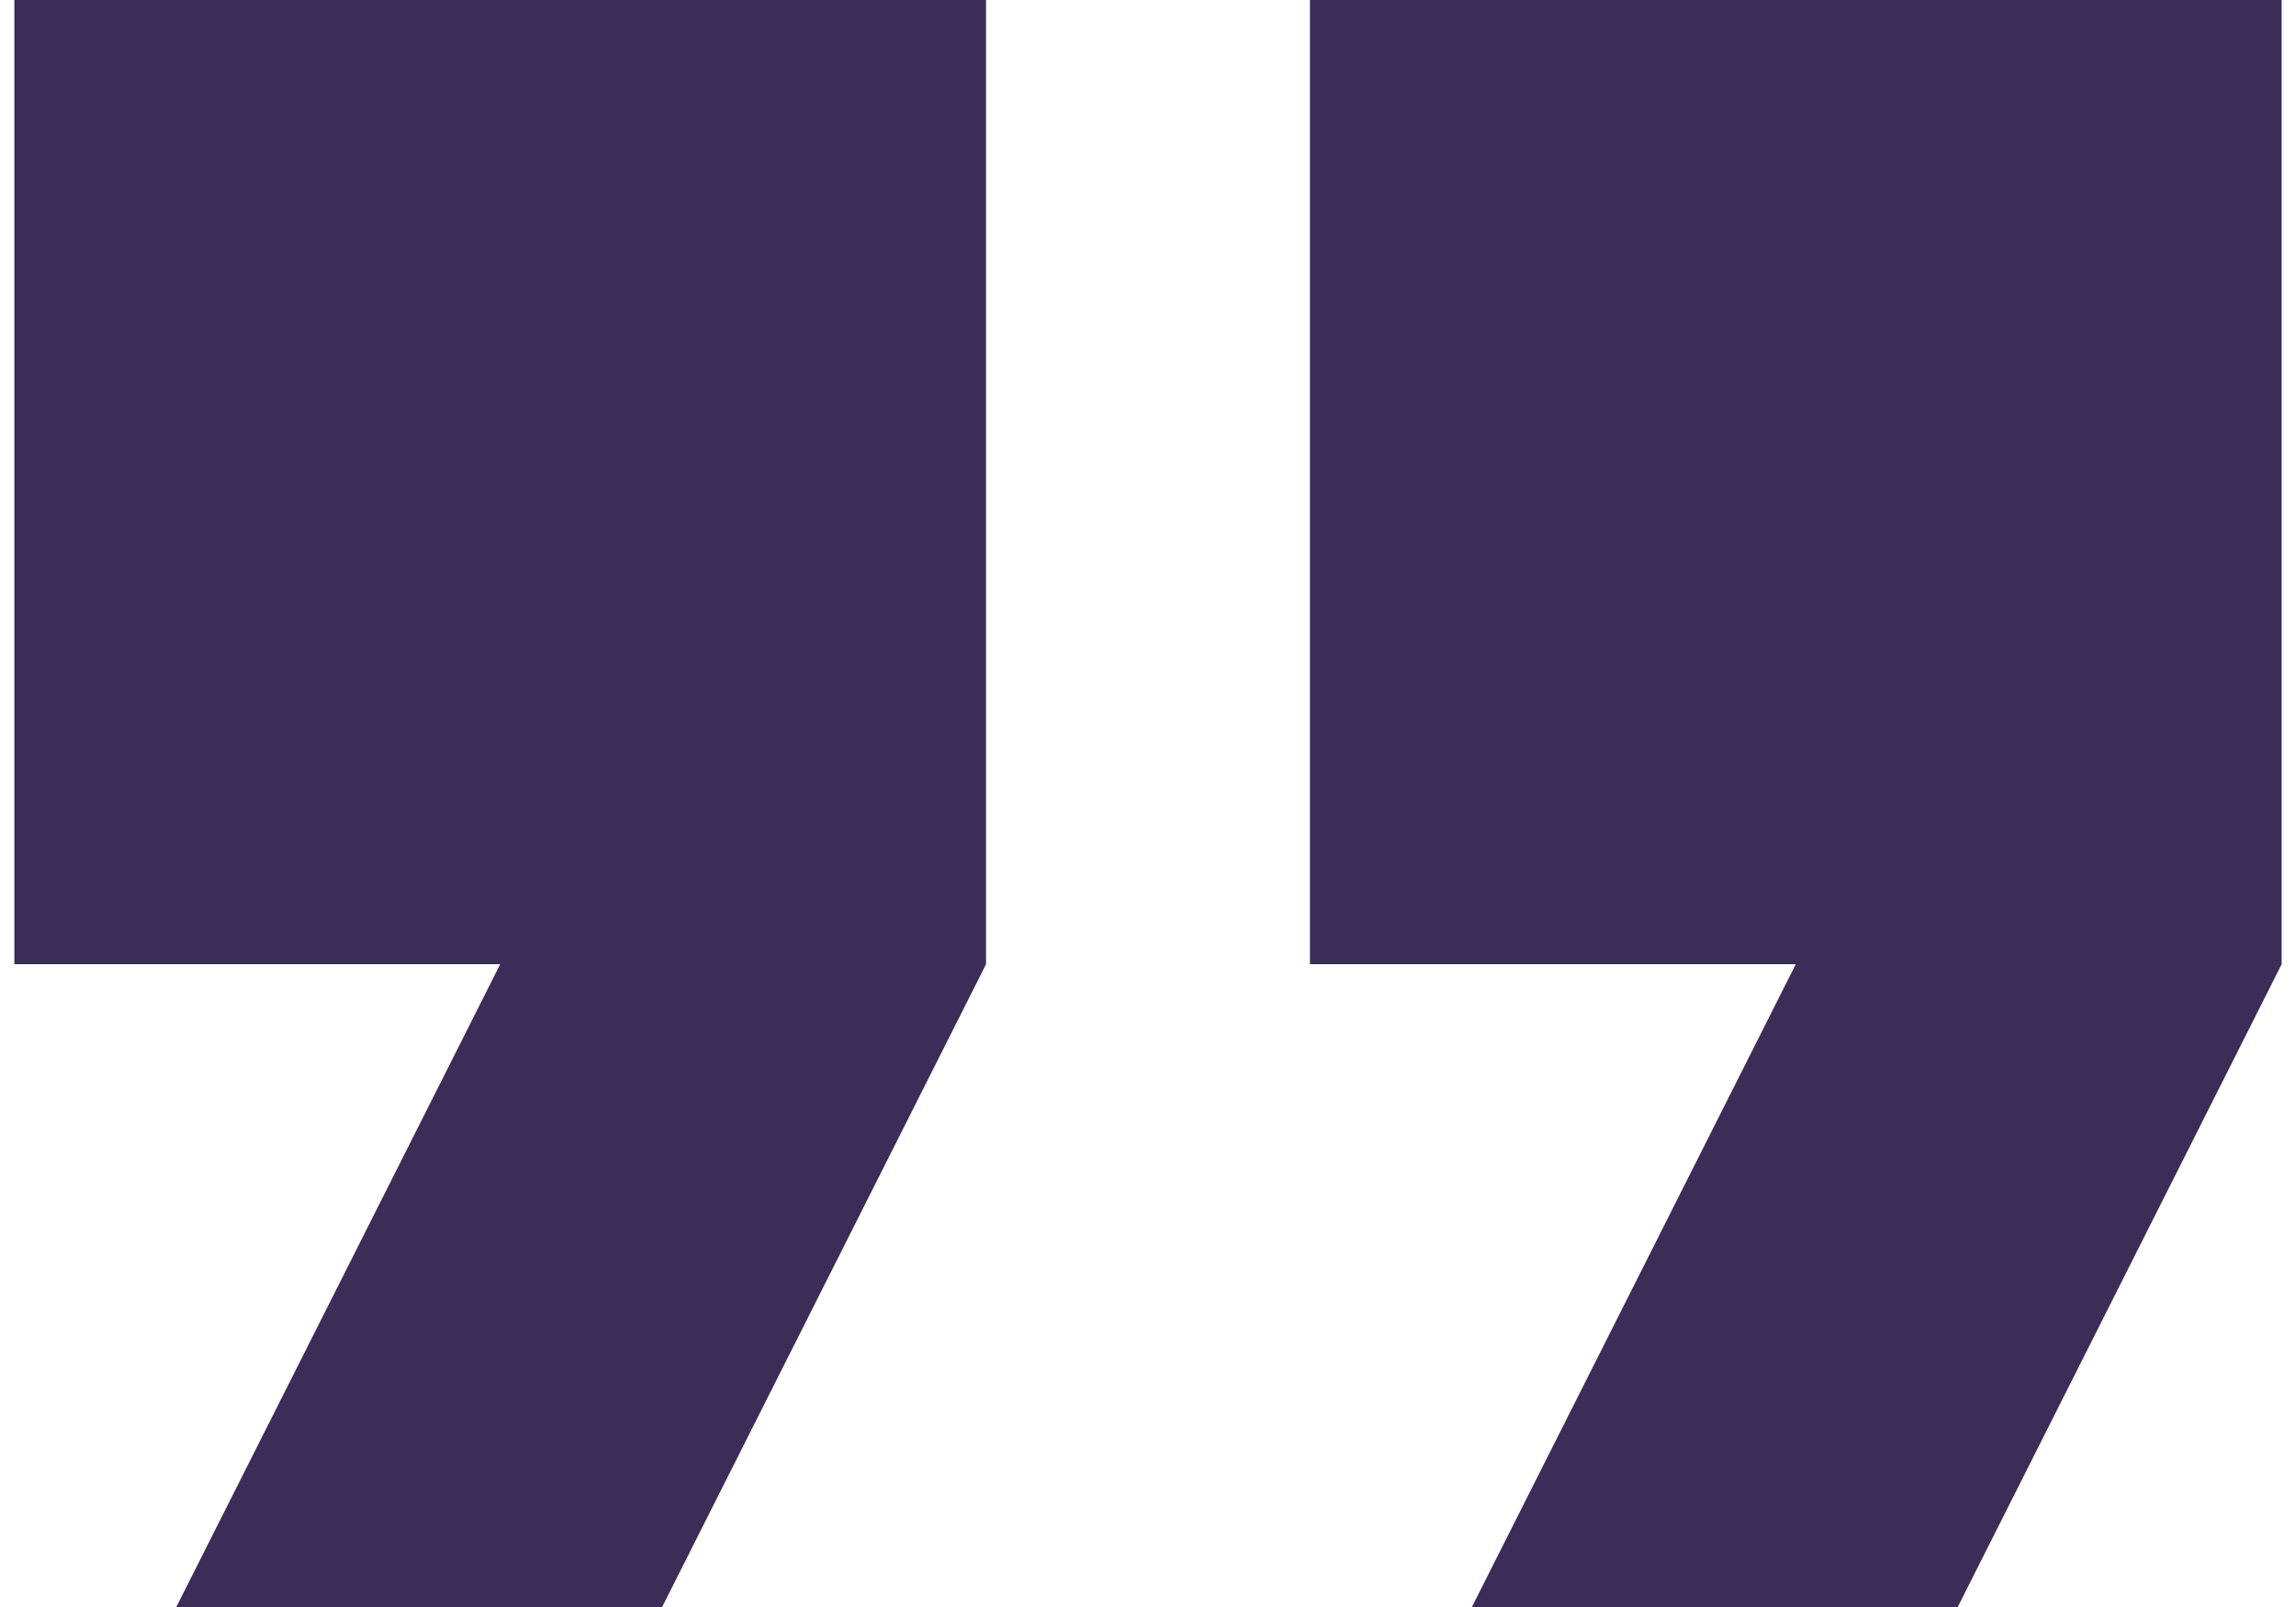
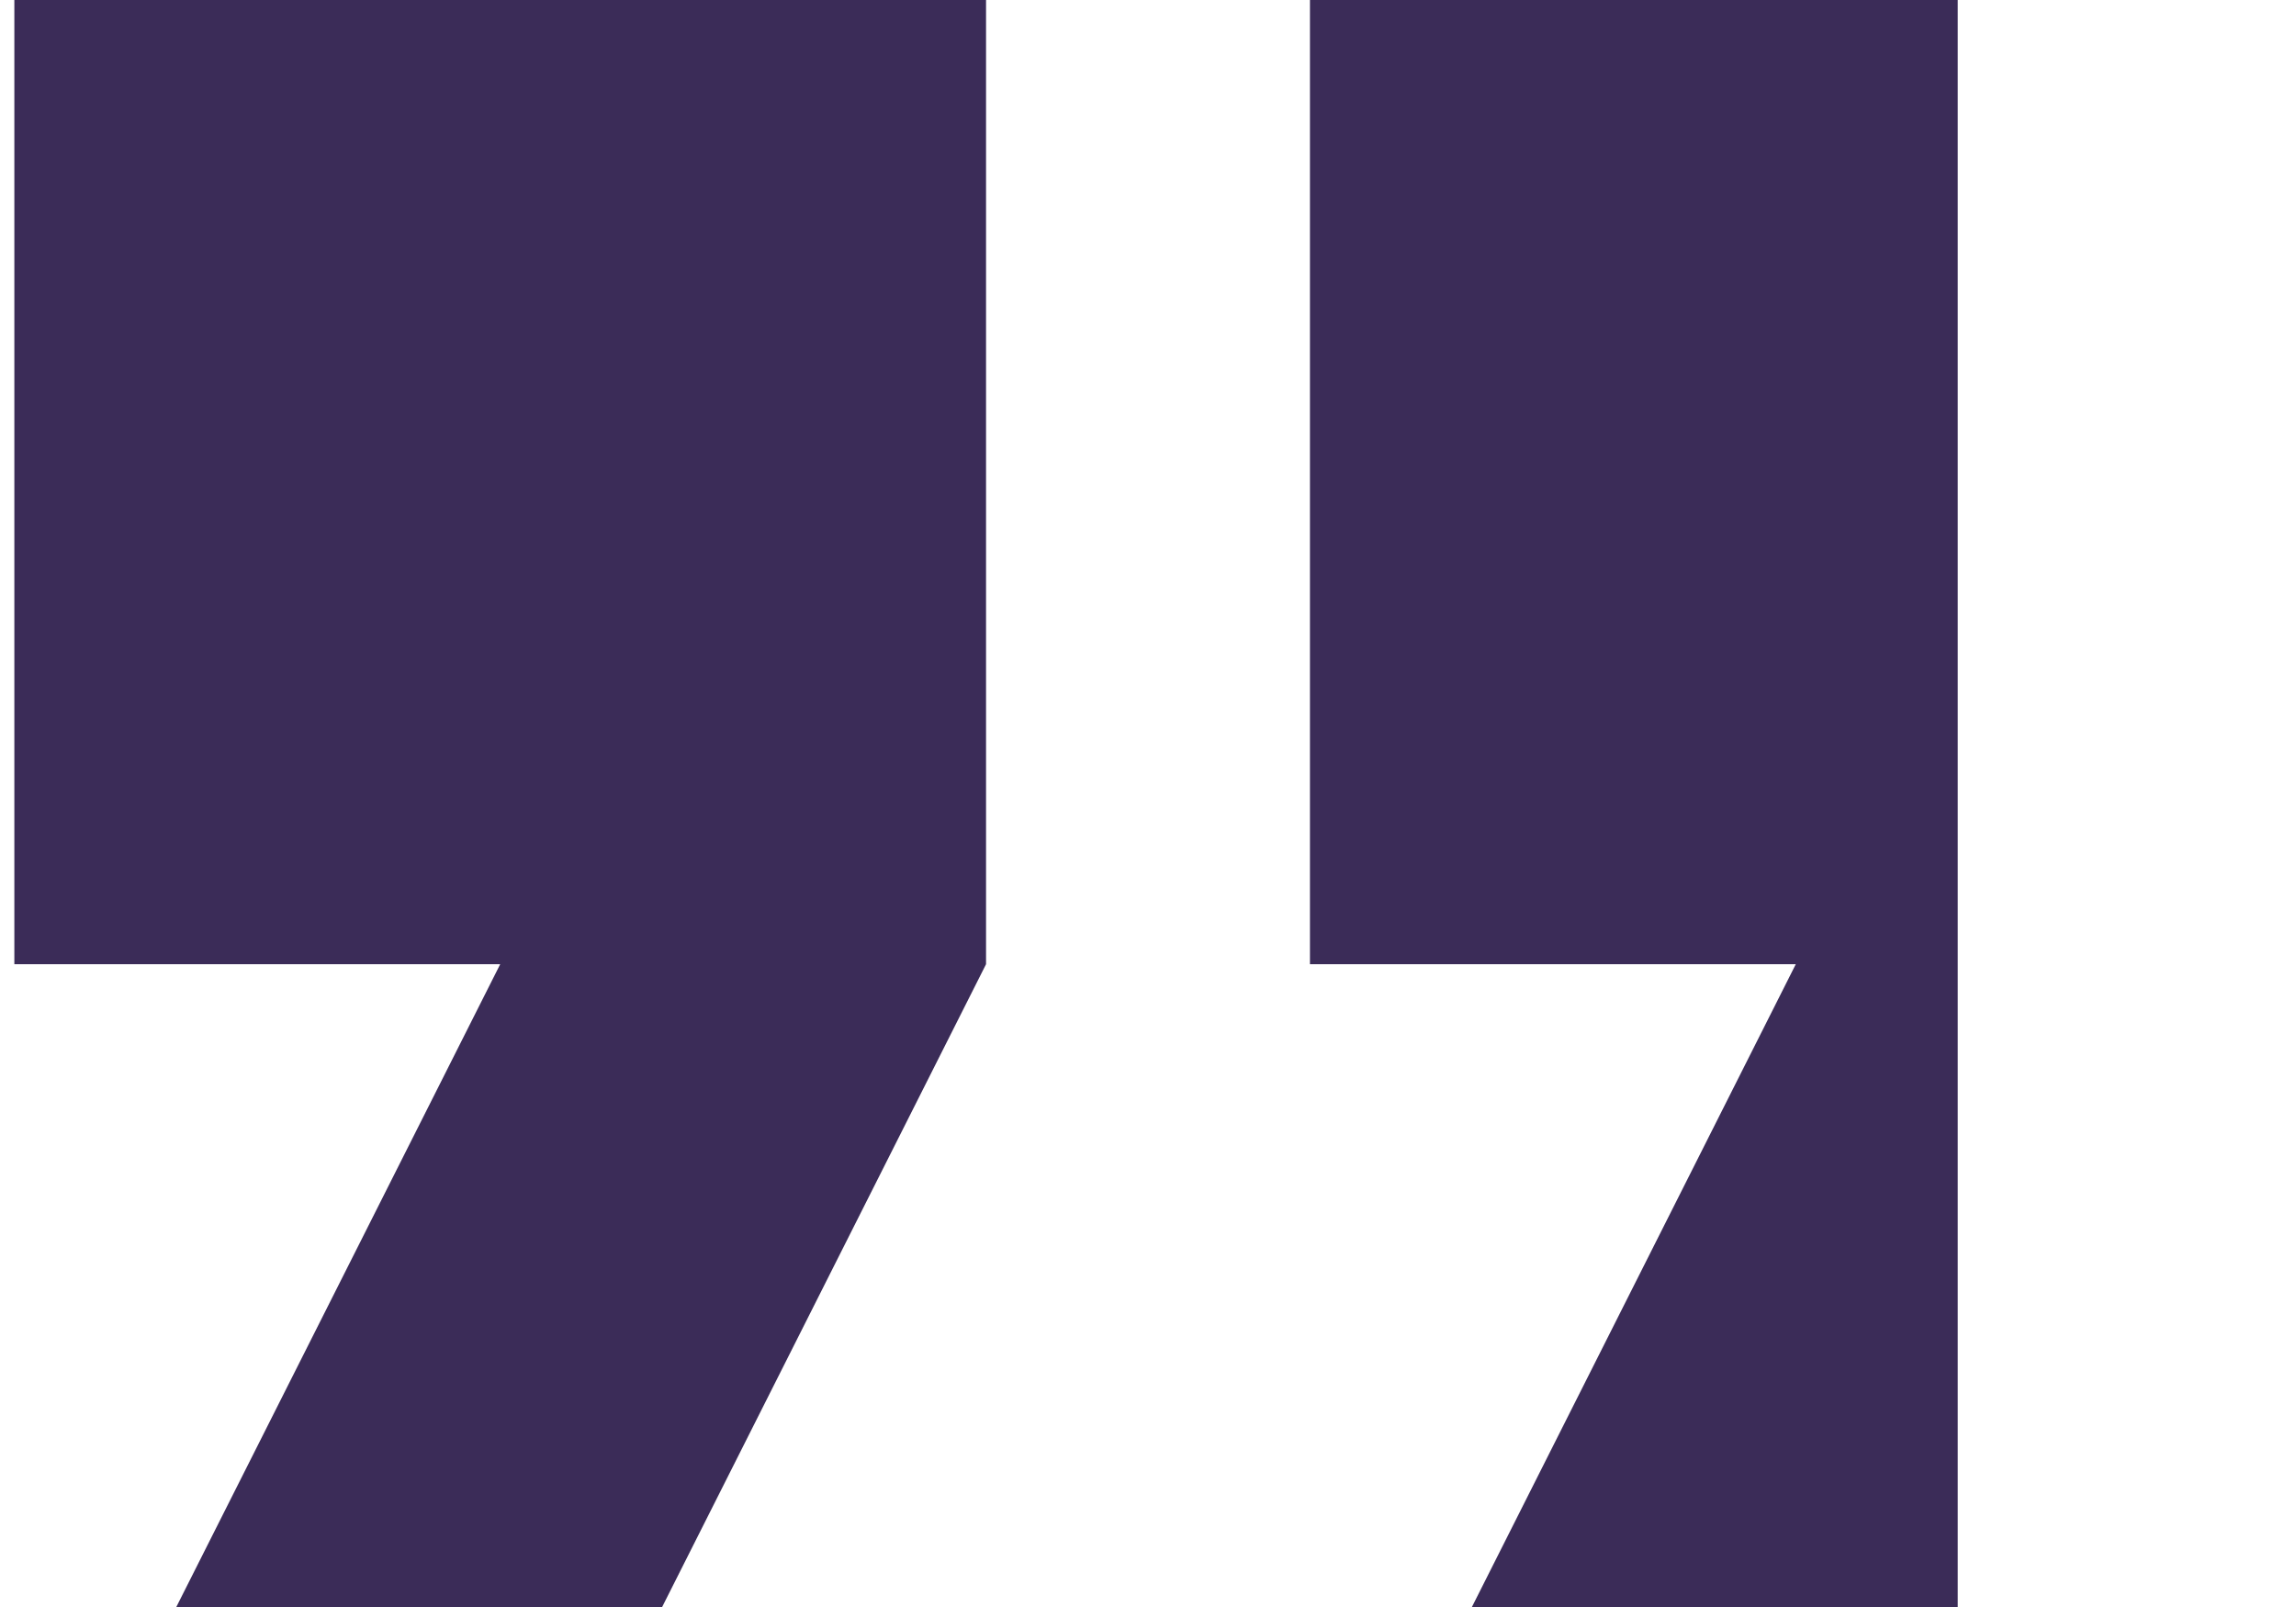
<svg xmlns="http://www.w3.org/2000/svg" width="80" height="56" viewBox="0 0 80 56" fill="none">
-   <path d="M6.143 56H23.071L34.357 33.6V0H0.5V33.6H17.429L6.143 56ZM51.286 56H68.214L79.5 33.6V0H45.643V33.6H62.571L51.286 56Z" fill="#3B2C58" />
+   <path d="M6.143 56H23.071L34.357 33.6V0H0.5V33.6H17.429L6.143 56ZM51.286 56H68.214V0H45.643V33.6H62.571L51.286 56Z" fill="#3B2C58" />
</svg>